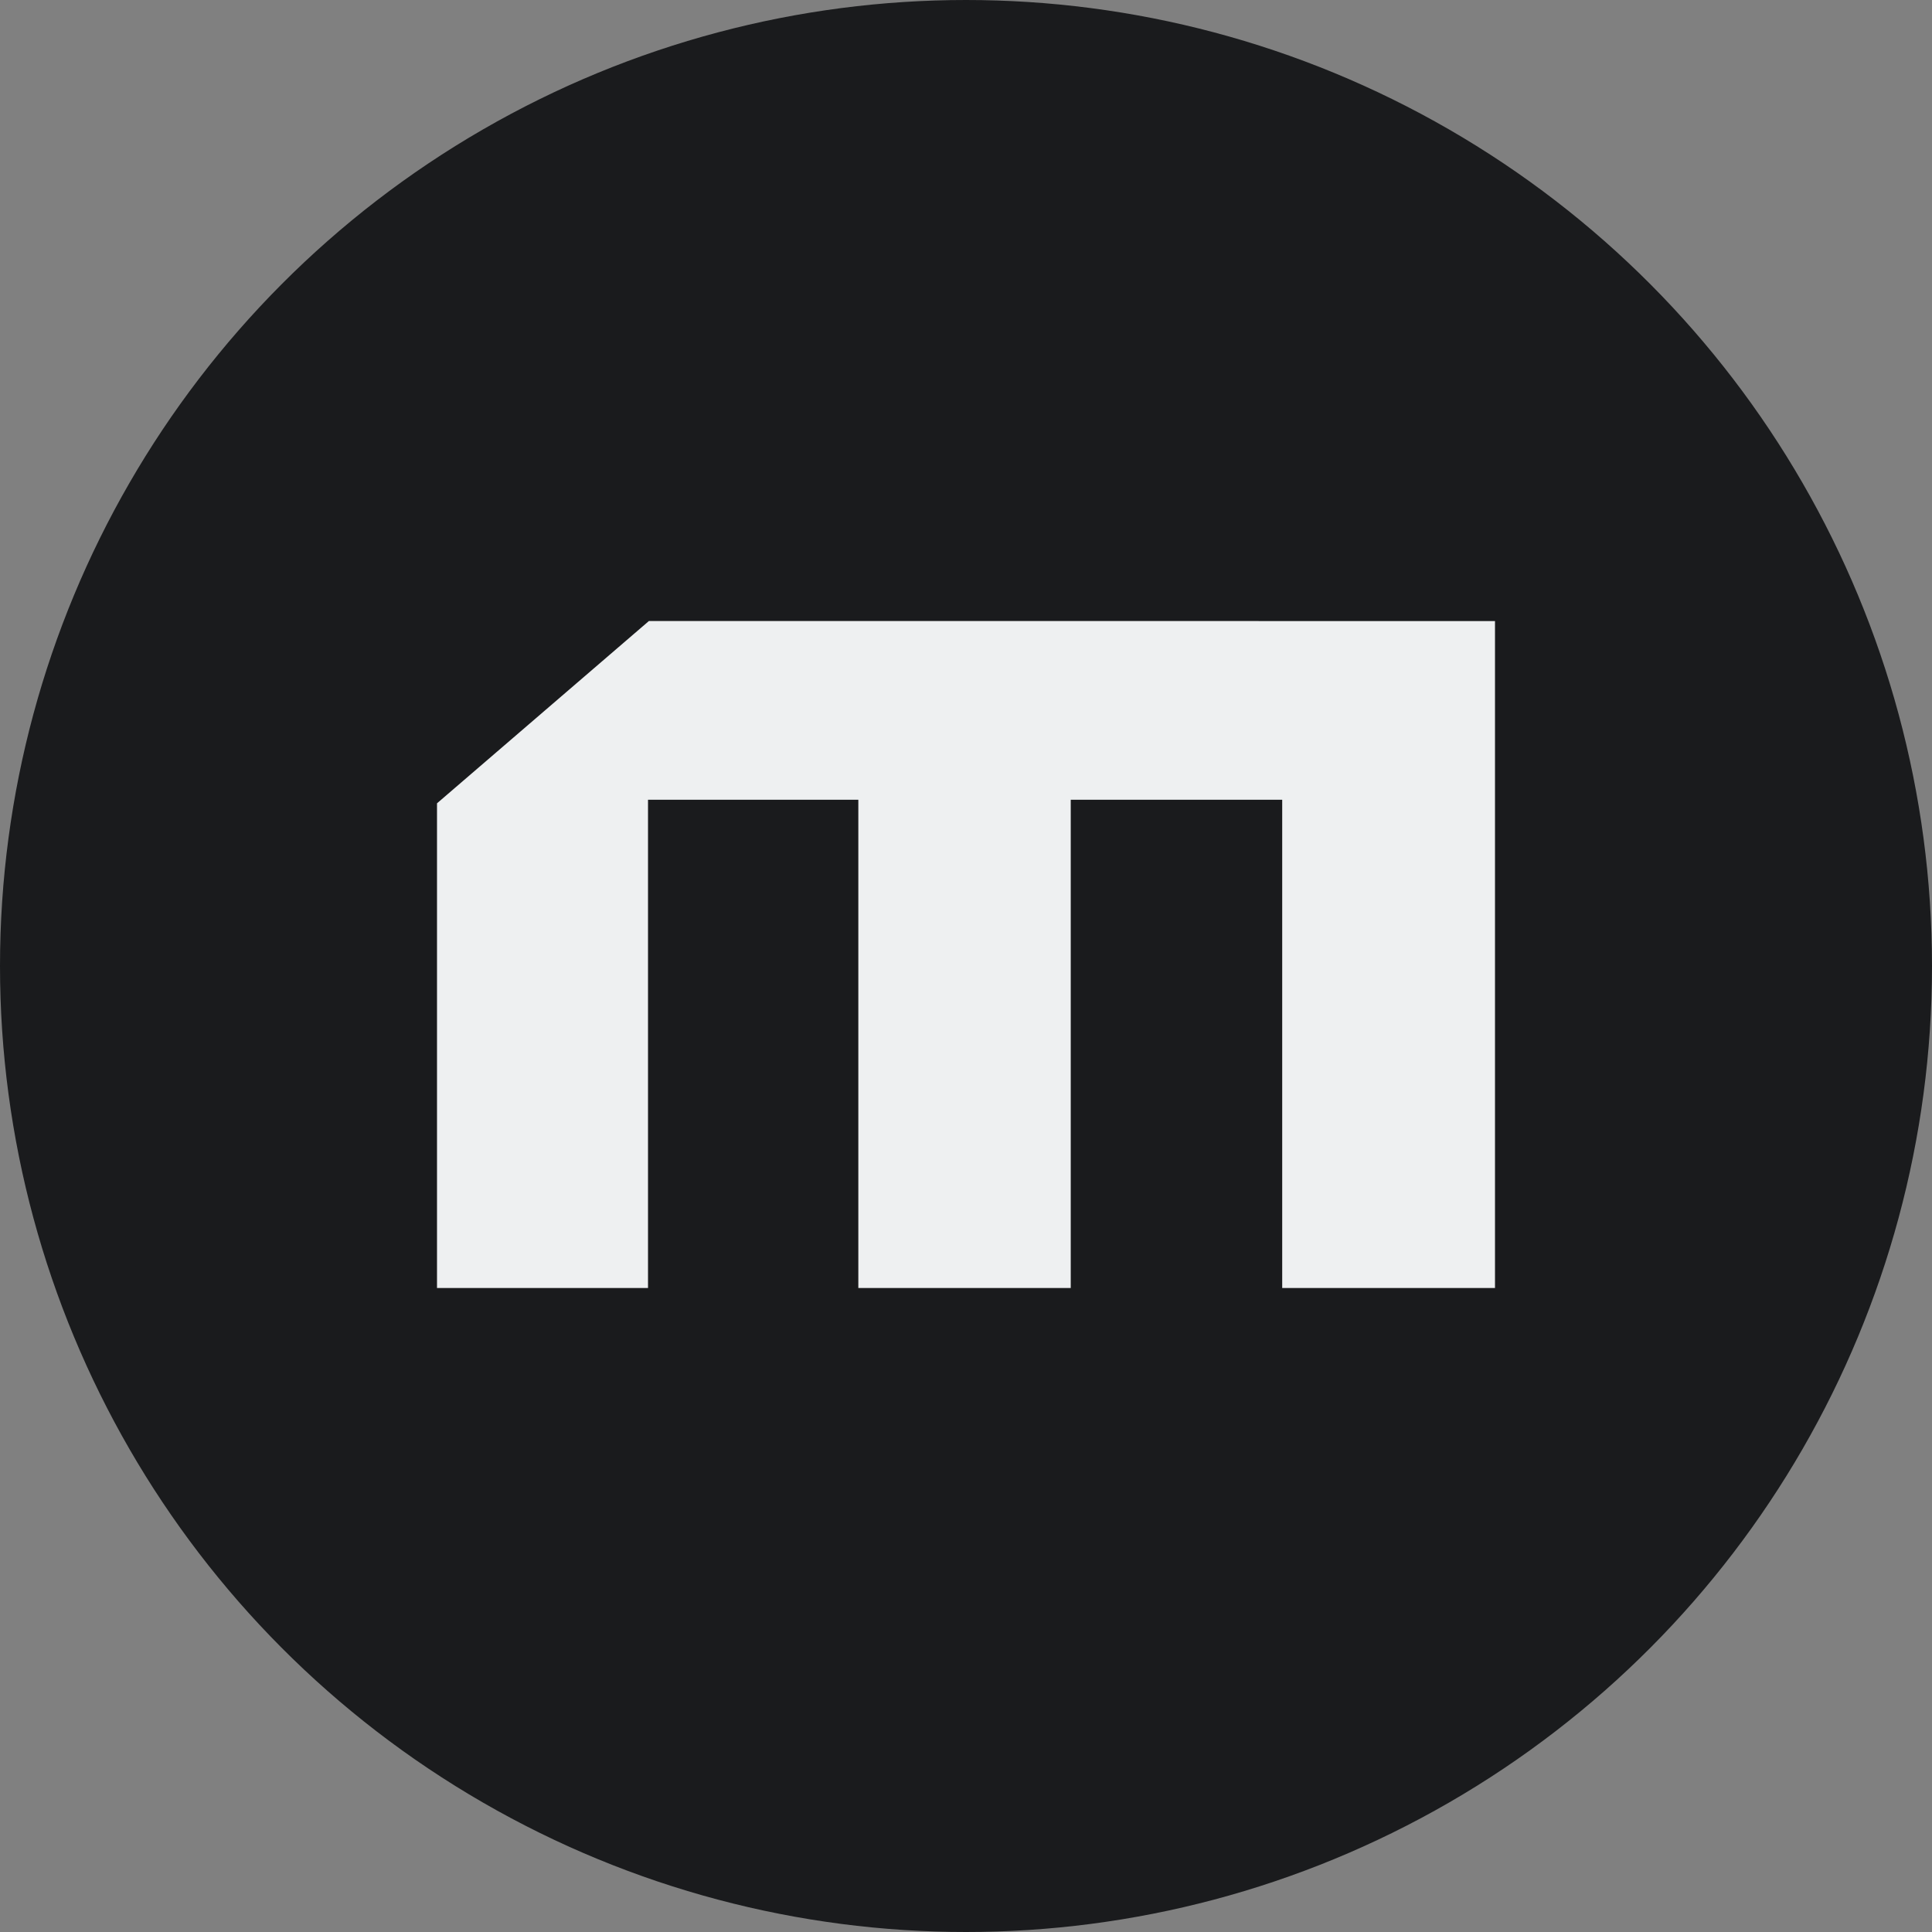
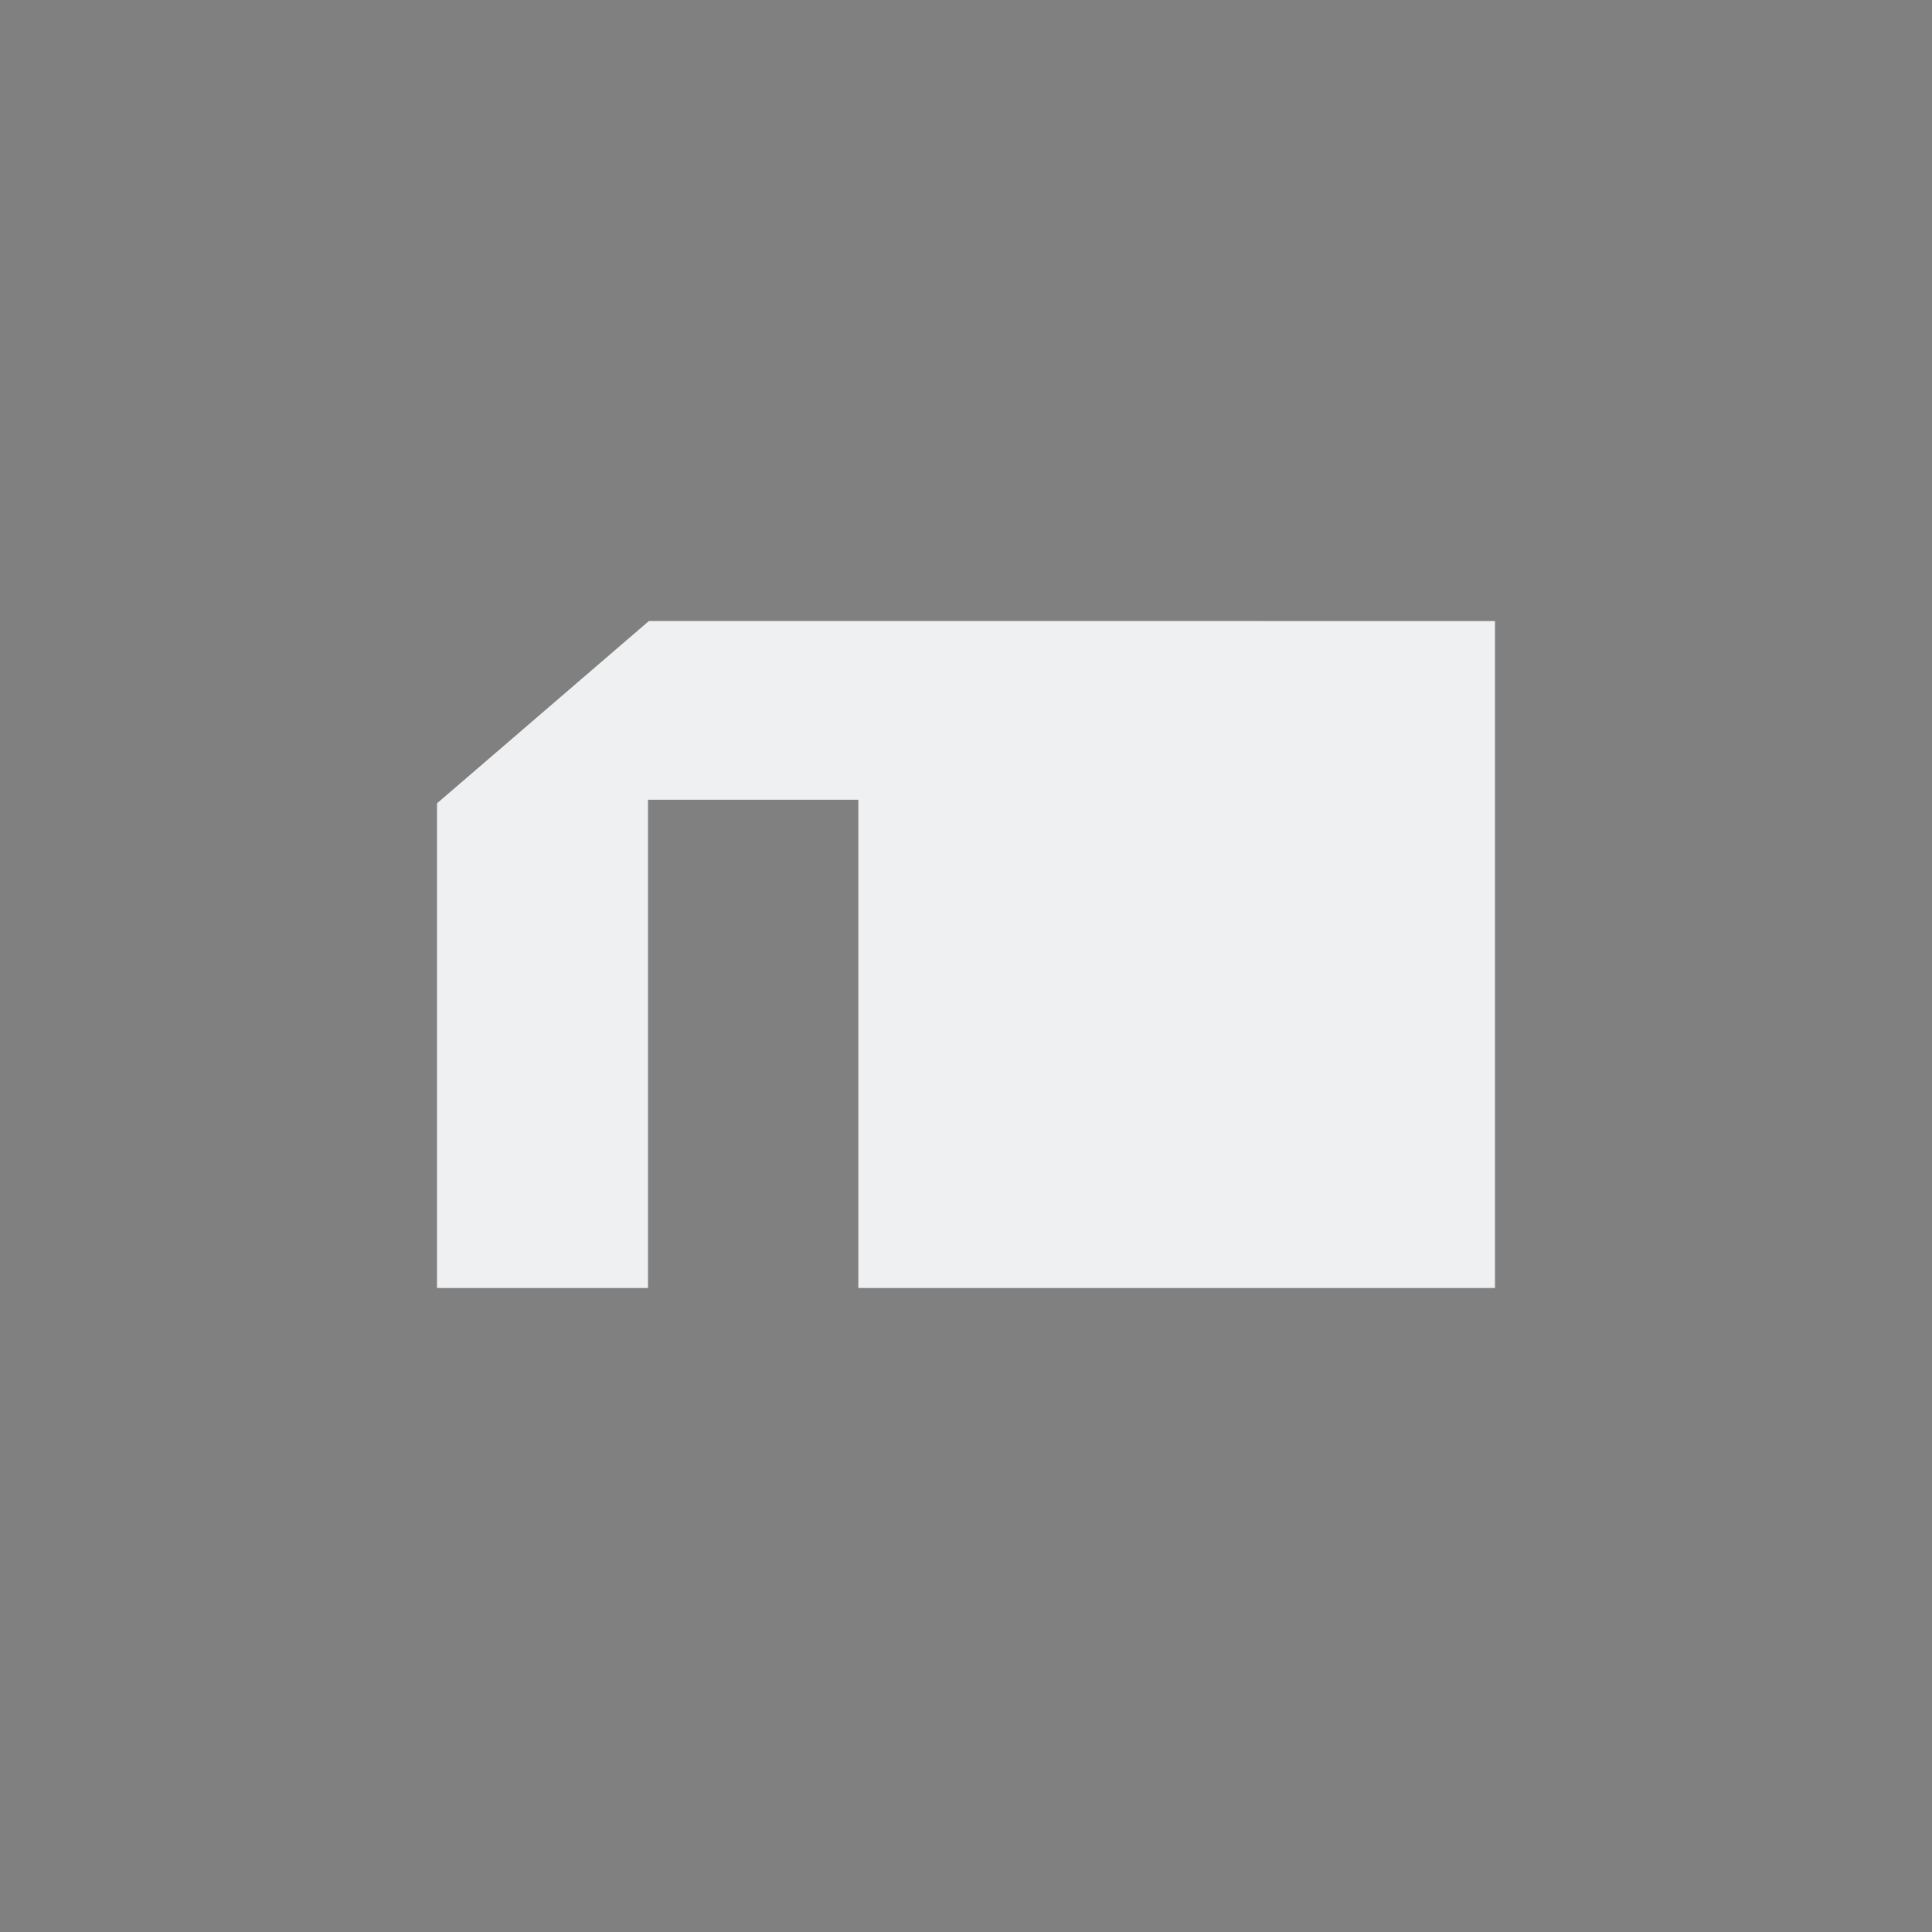
<svg xmlns="http://www.w3.org/2000/svg" width="93" height="93" viewBox="0 0 93 93" fill="none">
  <rect x="0" y="0" width="93" height="93" fill="#808080" stroke="none" />
-   <circle cx="46.5" cy="46.5" r="44.5" fill="#1A1B1D" stroke="#1A1B1D" stroke-width="4" />
-   <path d="M71.964 29.896L31.237 29.893L21.036 38.669V62H31.193V38.498H41.317V62H51.542V38.498H61.721V62H71.964V30.383" fill="#EEF0F1" />
+   <path d="M71.964 29.896L31.237 29.893L21.036 38.669V62H31.193V38.498H41.317V62H51.542H61.721V62H71.964V30.383" fill="#EEF0F1" />
</svg>